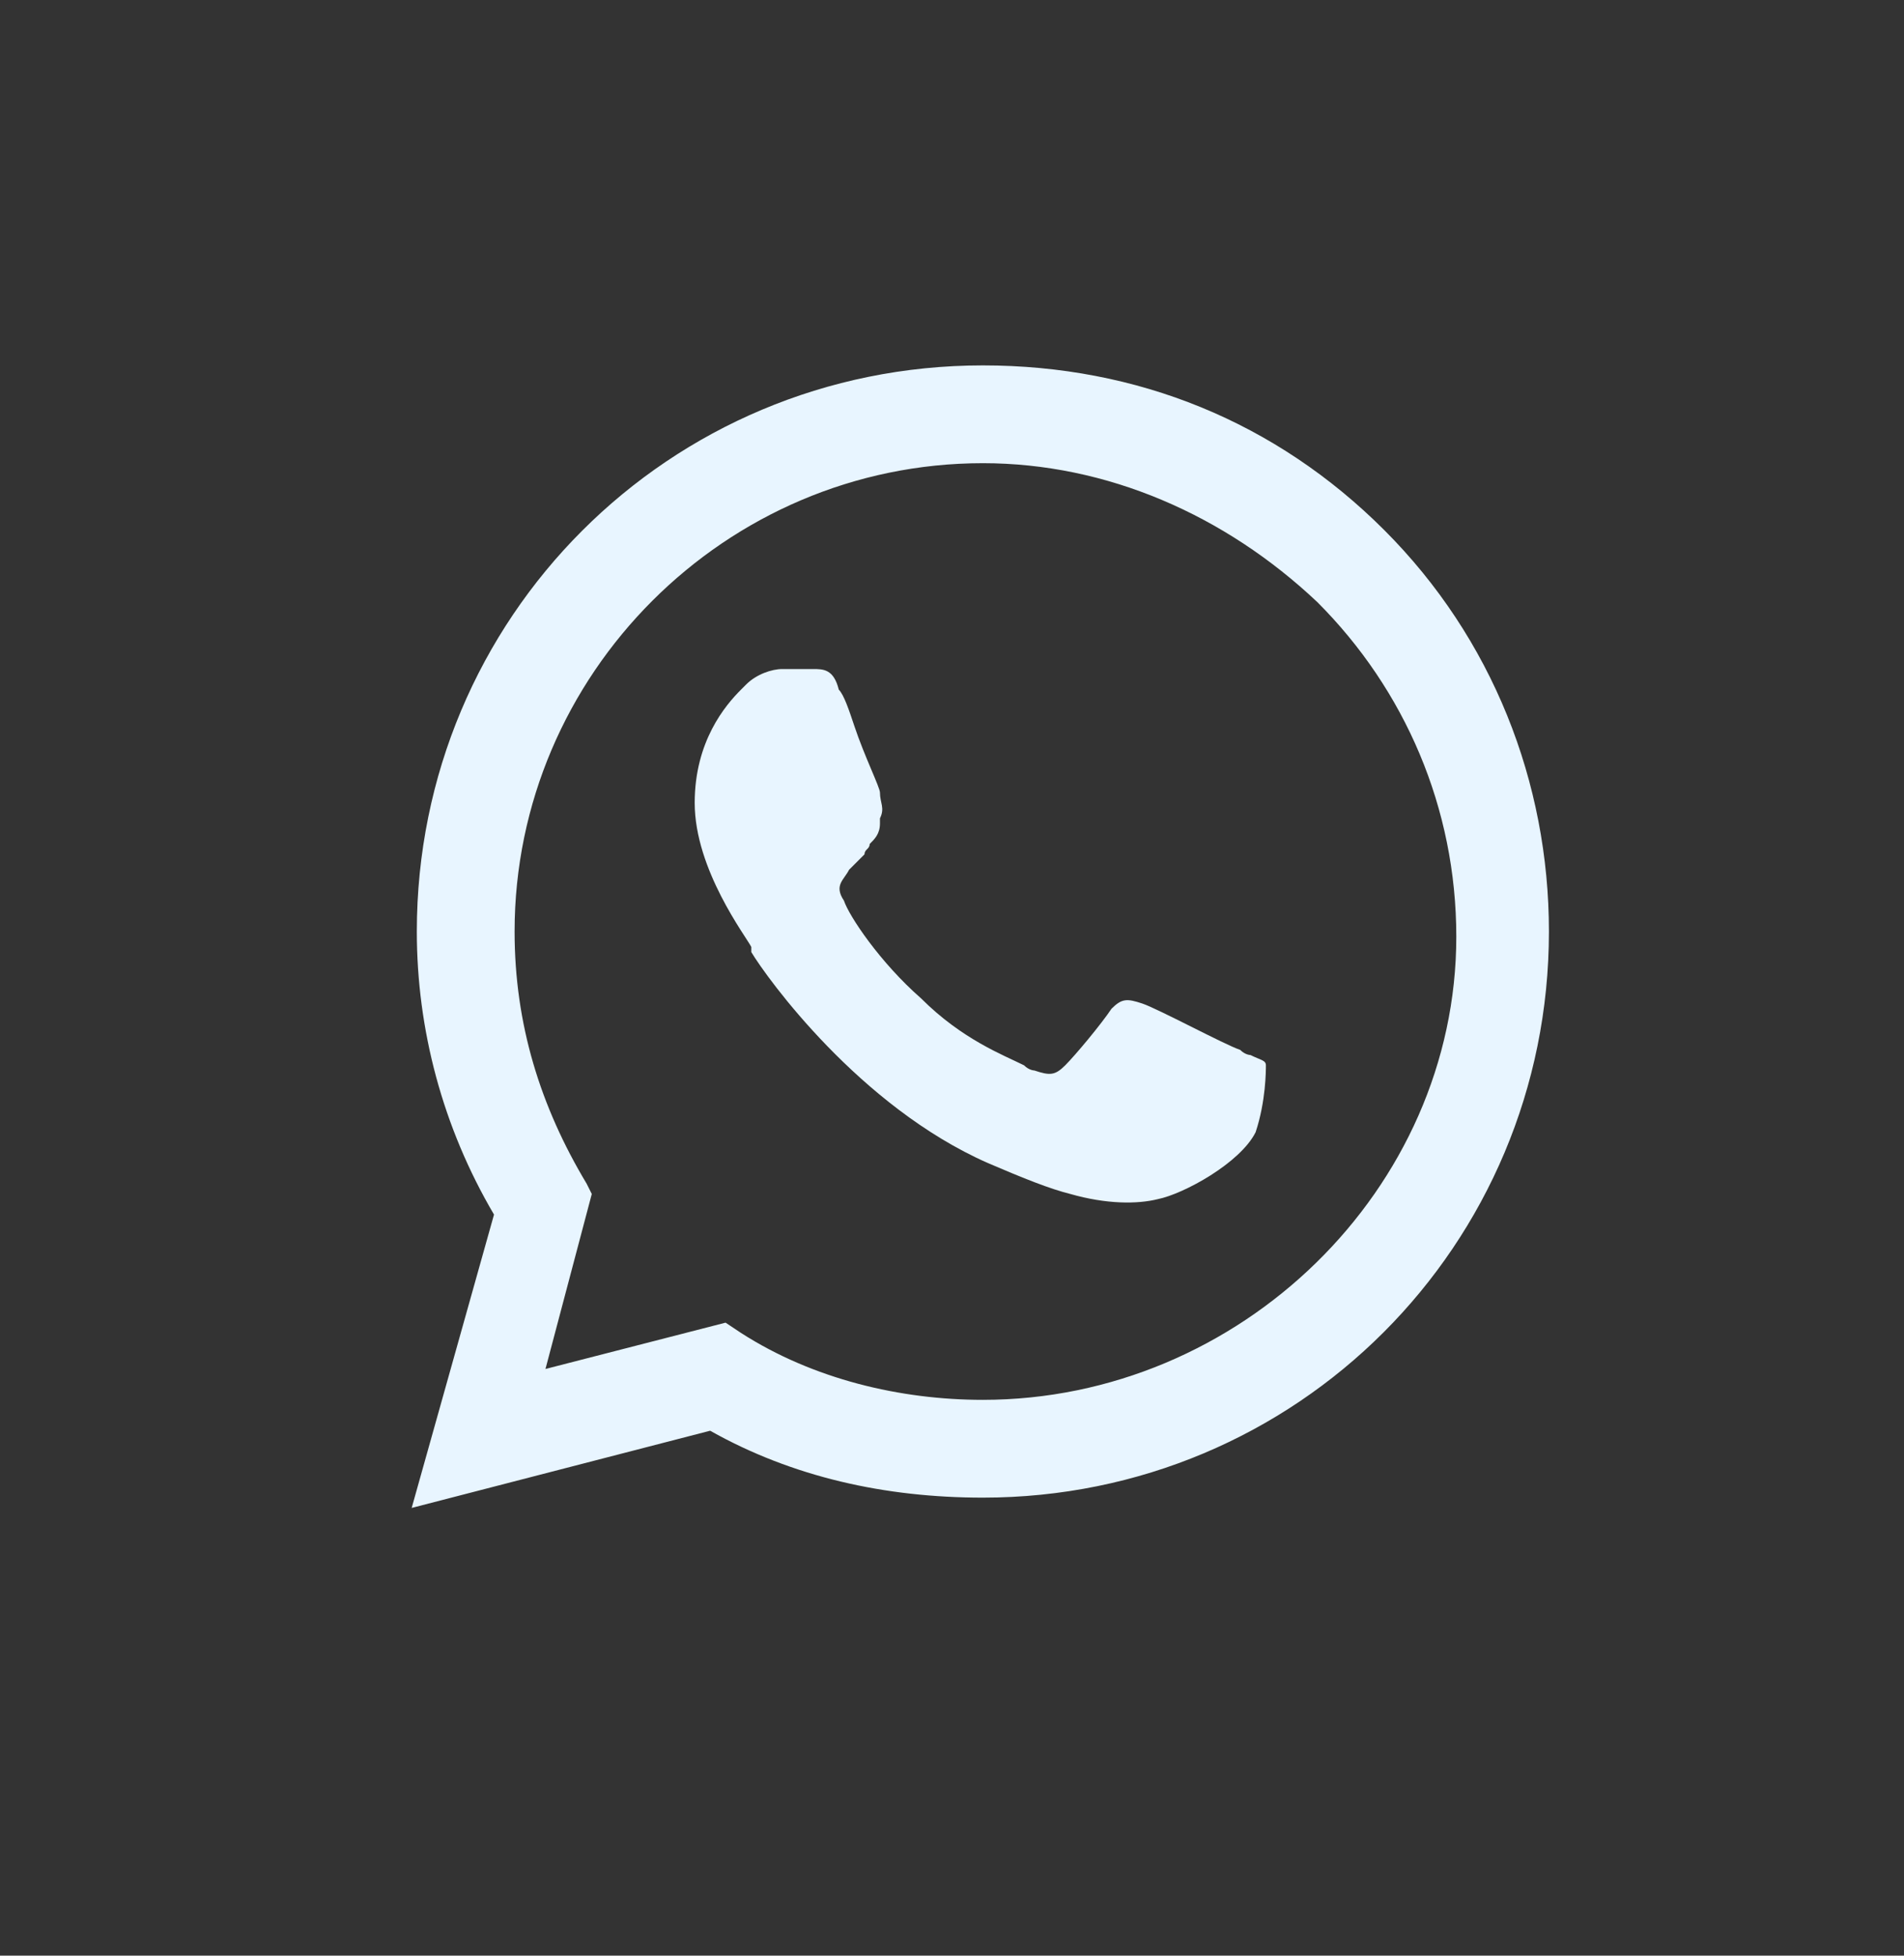
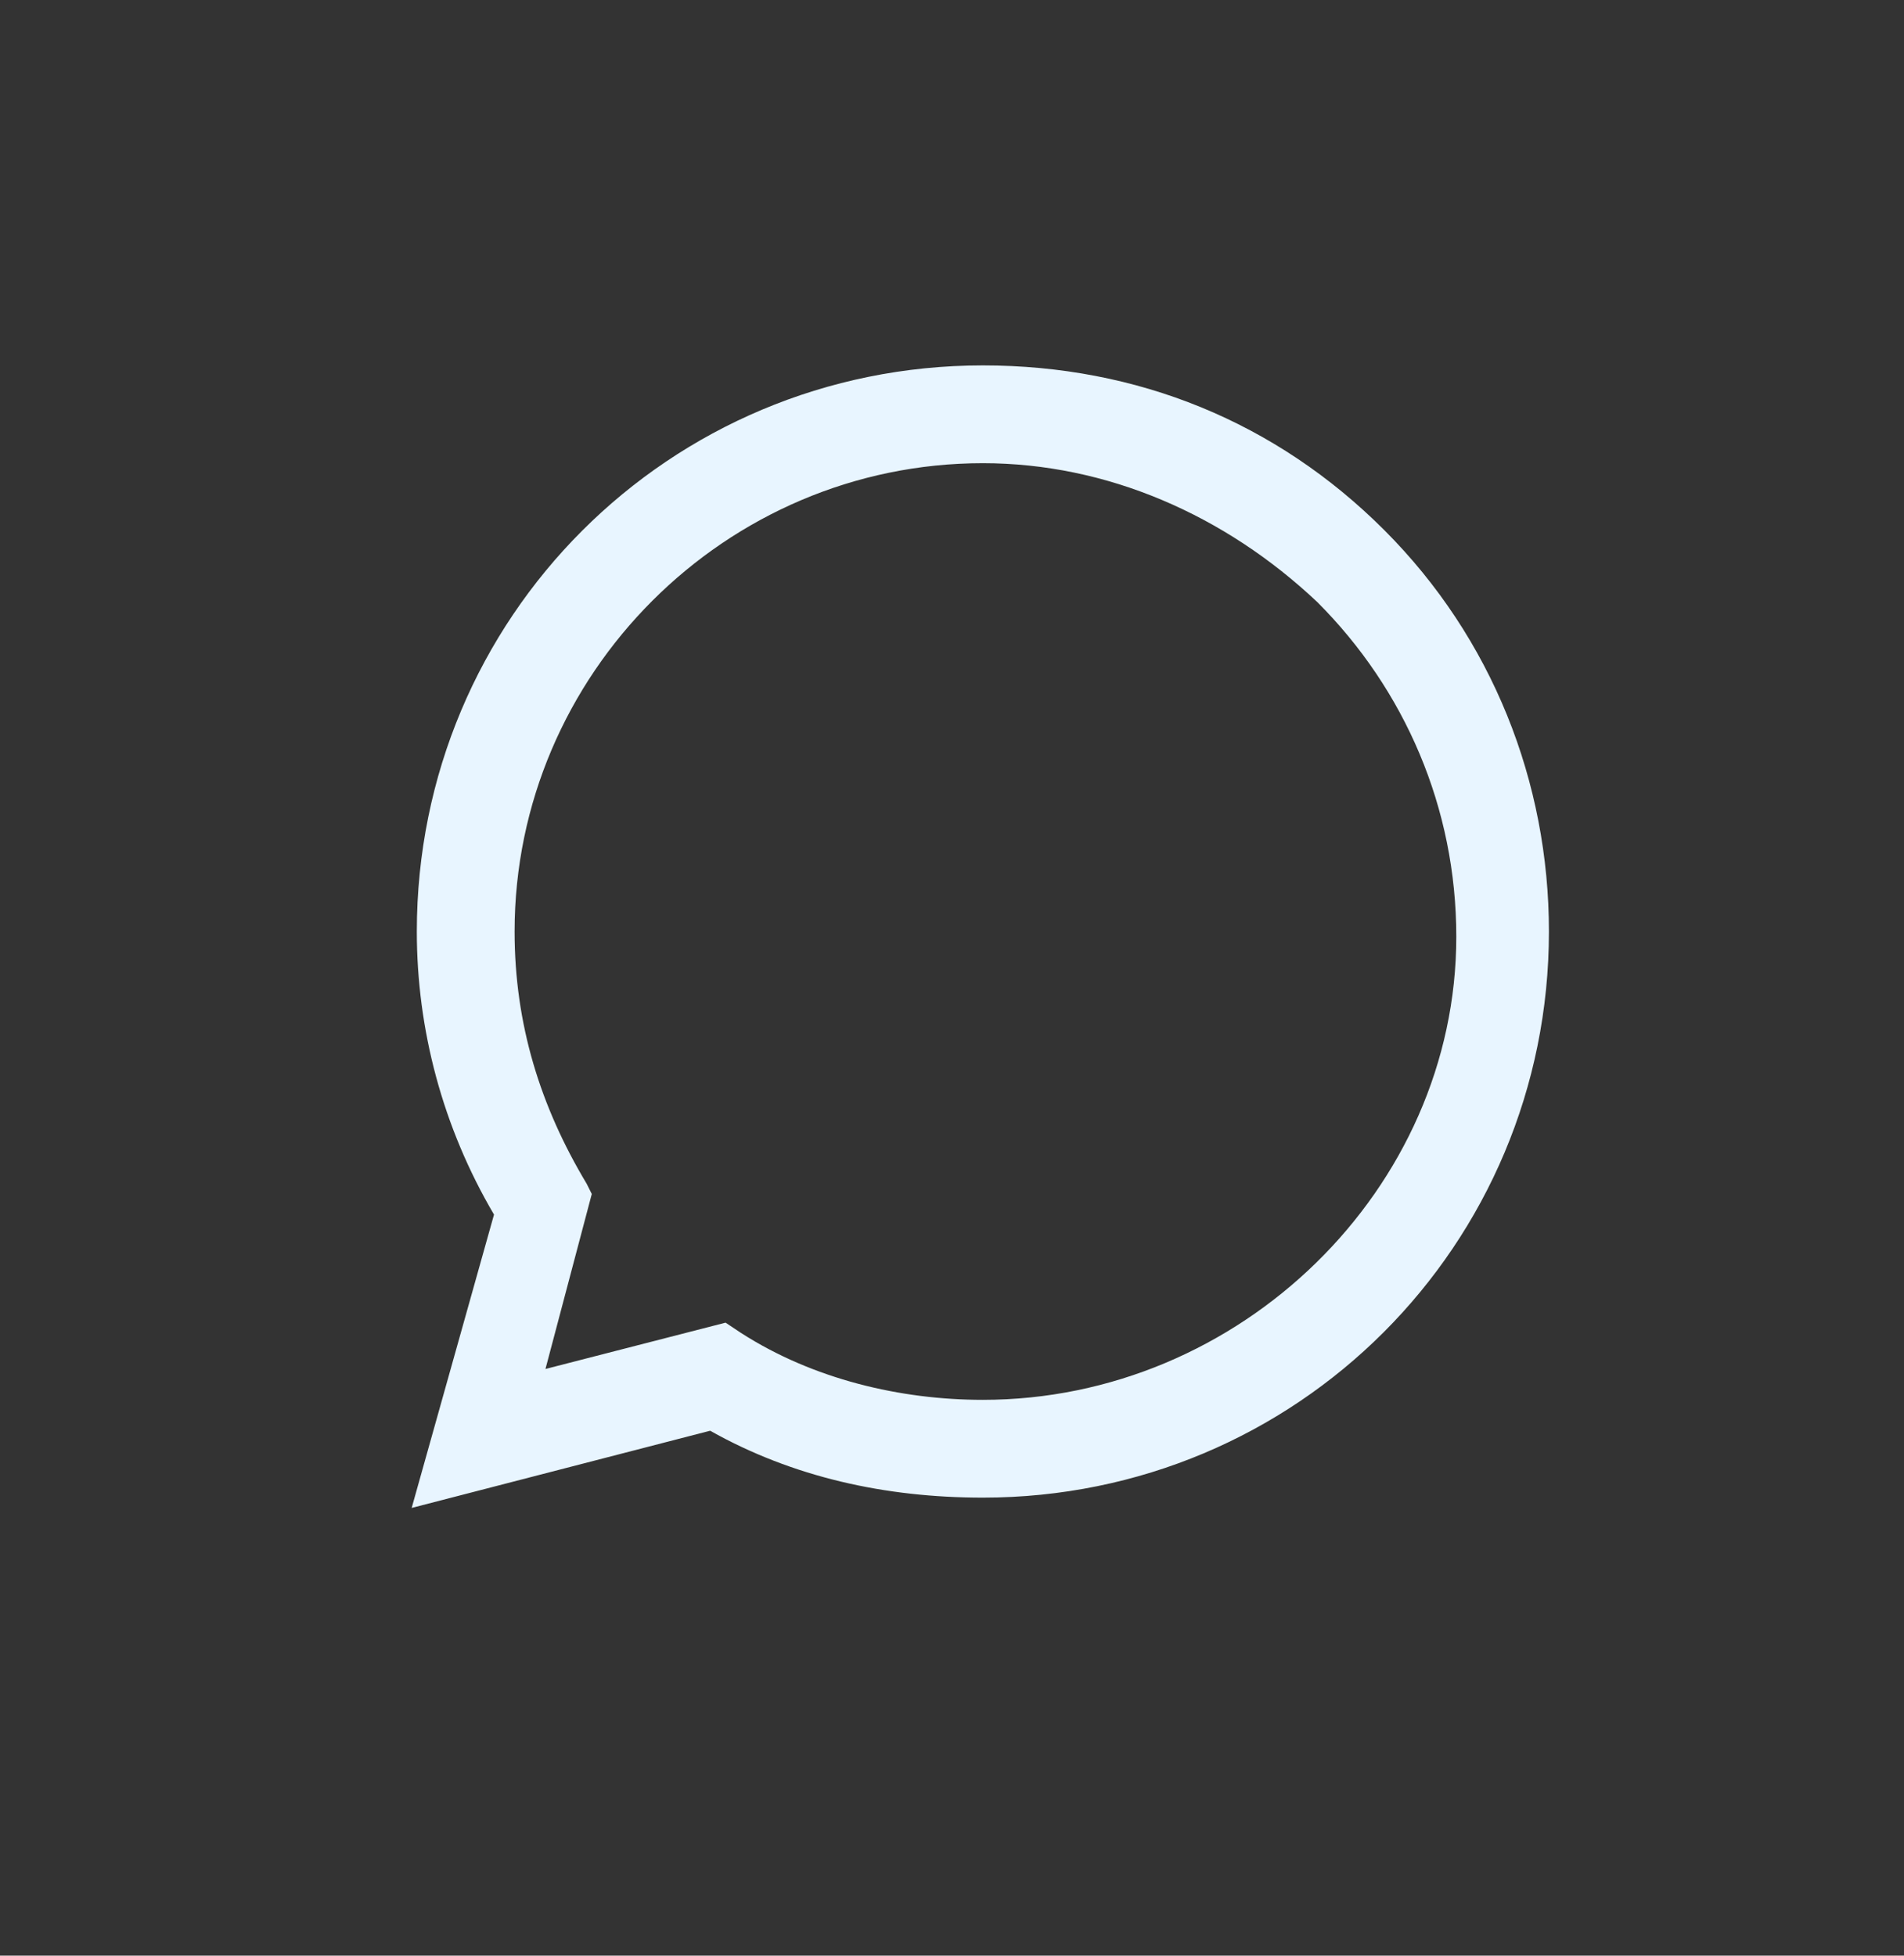
<svg xmlns="http://www.w3.org/2000/svg" version="1.1" id="Layer_1" x="0px" y="0px" viewBox="0 0 37 38" style="enable-background:new 0 0 37 38;" xml:space="preserve">
  <rect x="0" y="0" width="37" height="38" fill="#333333" stroke="none" />
  <style type="text/css"> .st0{fill-rule:evenodd;clip-rule:evenodd;fill:#E8F5FF;} </style>
  <g>
-     <path class="st0" d="M24.3,20.5c0,0-0.1,0-0.2-0.1c-0.3-0.1-1.6-0.8-1.9-0.9s-0.4-0.1-0.6,0.1c-0.2,0.3-0.7,0.9-0.9,1.1 c-0.2,0.2-0.3,0.2-0.6,0.1c0,0-0.1,0-0.2-0.1c-0.4-0.2-1.2-0.5-2-1.3c-0.8-0.7-1.4-1.6-1.5-1.9c-0.2-0.3,0-0.4,0.1-0.6 c0.1-0.1,0.2-0.2,0.3-0.3c0-0.1,0.1-0.1,0.1-0.2c0.1-0.1,0.2-0.2,0.2-0.4v-0.1c0.1-0.2,0-0.3,0-0.5c0-0.1-0.3-0.7-0.5-1.3 c-0.1-0.3-0.2-0.6-0.3-0.7C16.2,13,16,13,15.8,13c0,0,0,0-0.1,0c-0.2,0-0.3,0-0.5,0s-0.5,0.1-0.7,0.3c0,0,0,0-0.1,0.1 c-0.3,0.3-0.9,1-0.9,2.2c0,1.3,1,2.6,1.1,2.8l0,0c0,0,0,0,0,0.1c0.3,0.5,2.1,3,4.6,4.1c0.7,0.3,1.2,0.5,1.6,0.6 c0.7,0.2,1.3,0.2,1.7,0.1c0.5-0.1,1.6-0.7,1.9-1.3c0.2-0.6,0.2-1.2,0.2-1.3C24.6,20.6,24.5,20.6,24.3,20.5z" />
    <path class="st0" d="M26.9,10.3c-2.1-2.1-4.8-3.2-7.8-3.2c-6.1,0-11,4.9-11,11c0,1.9,0.5,3.8,1.5,5.5L8,29.3l5.8-1.5 c1.6,0.9,3.4,1.3,5.3,1.3l0,0c6.1,0,11-4.9,11-11C30.1,15.2,29,12.4,26.9,10.3z M19.1,27.2L19.1,27.2c-1.6,0-3.3-0.4-4.7-1.3 l-0.3-0.2l-3.5,0.9l0.9-3.4L11.4,23c-0.9-1.5-1.4-3.1-1.4-4.9c0-5,4.1-9.1,9.1-9.1c2.4,0,4.7,1,6.5,2.7c1.7,1.7,2.7,4,2.7,6.5 C28.3,23.1,24.1,27.2,19.1,27.2z" />
  </g>
</svg>